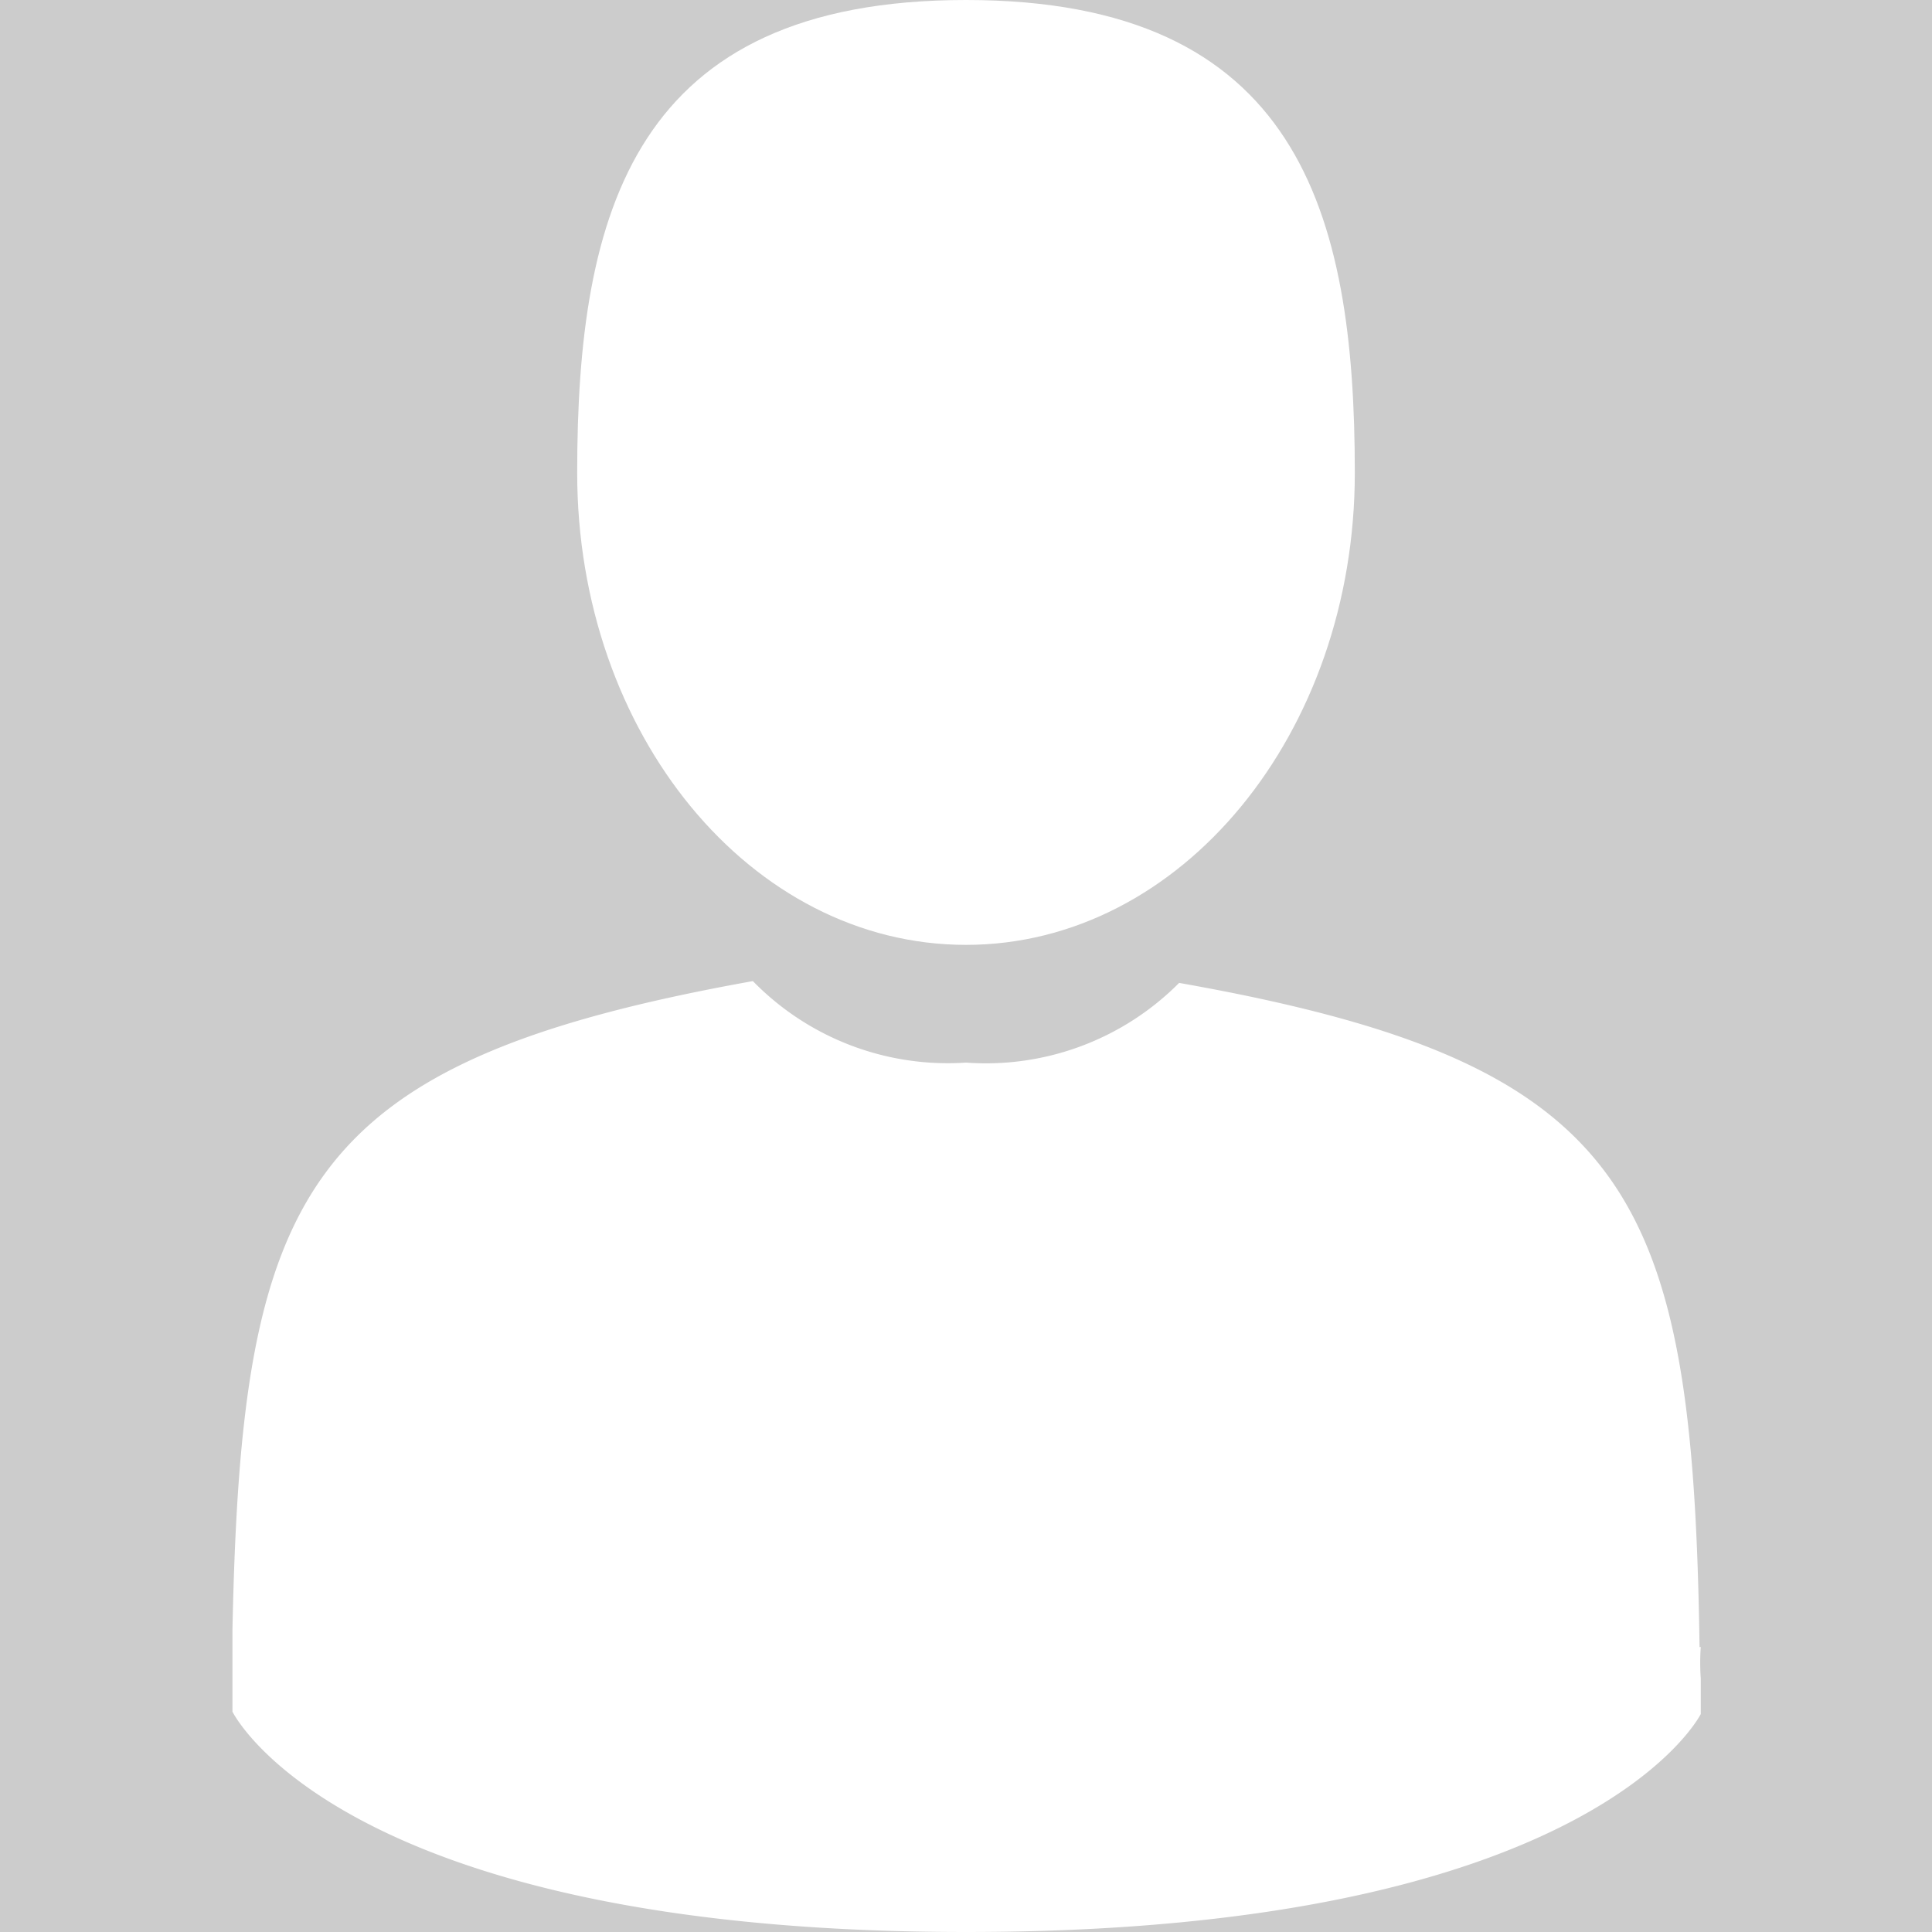
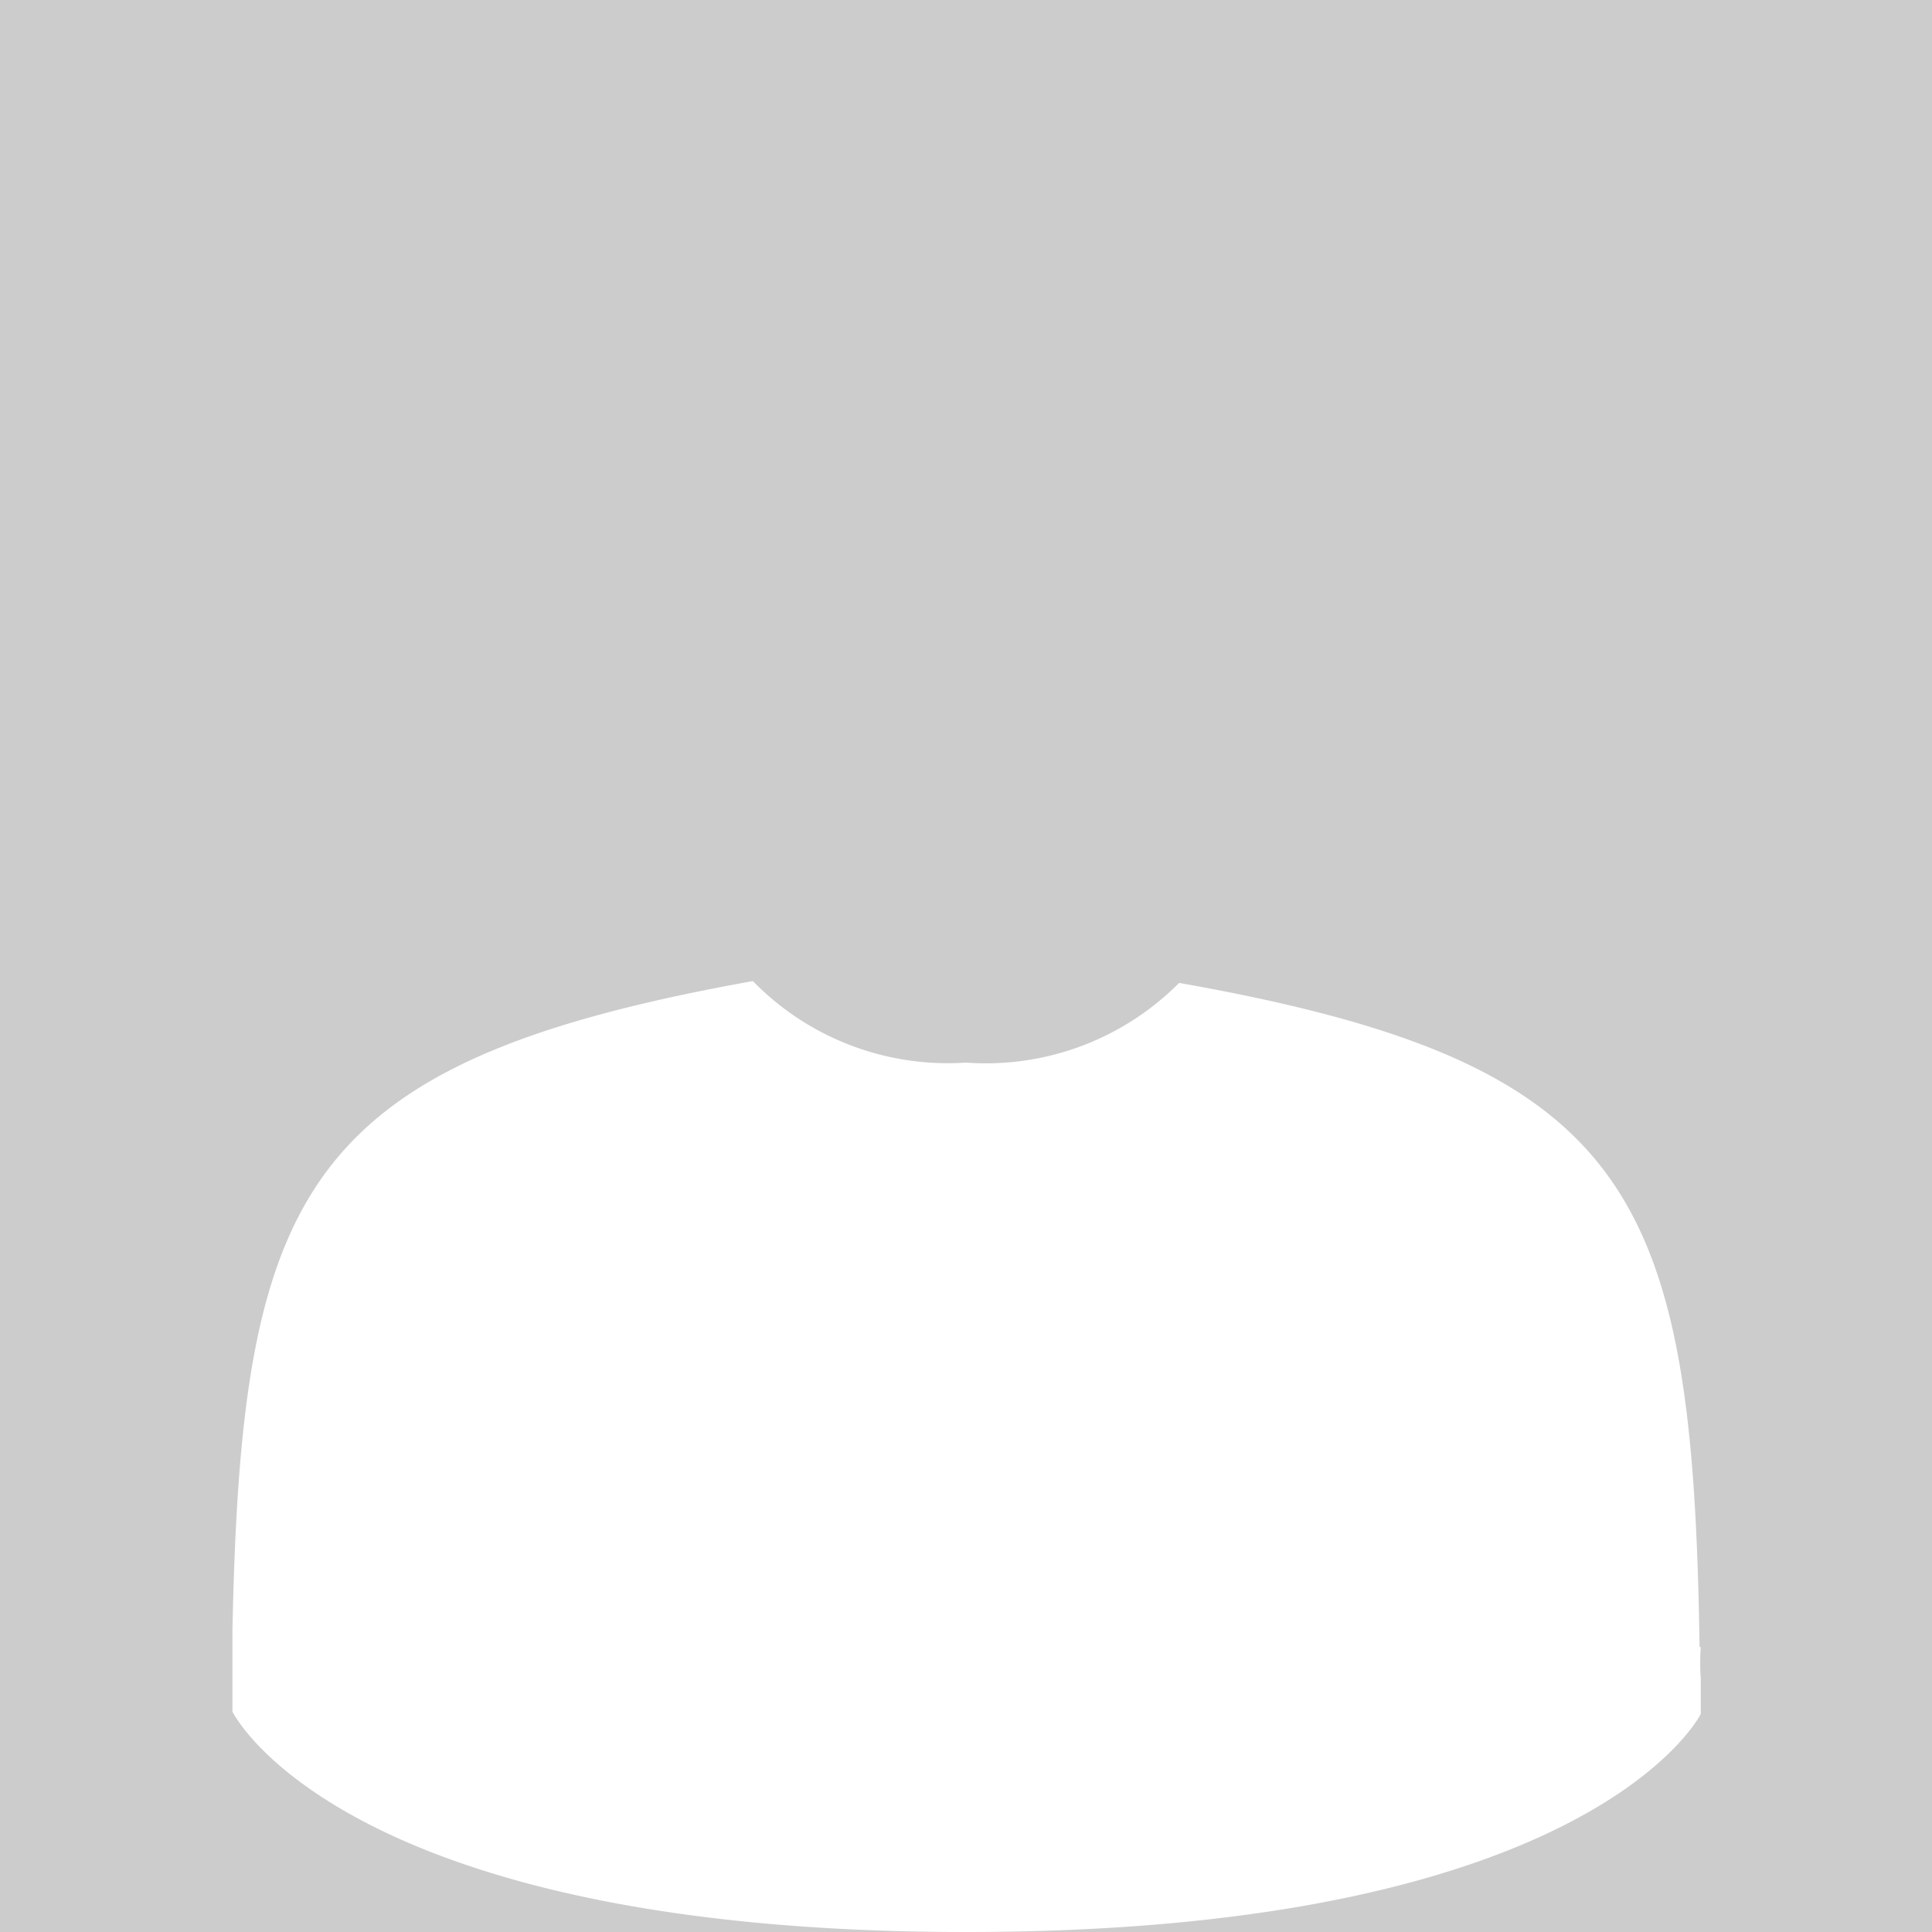
<svg xmlns="http://www.w3.org/2000/svg" id="Calque_1" data-name="Calque 1" viewBox="0 0 32 32">
  <rect width="100%" height="100%" fill="#cccccc" />
  <defs>
    <style>.cls-1{fill:#fff;}</style>
  </defs>
  <title>Man</title>
-   <path class="cls-1" d="M16,15.65c3.56,0,6.44-3.5,6.44-7.82S21.5,0,16,0,9.56,3.5,9.56,7.83s2.88,7.82,6.44,7.82Zm0,0" />
-   <path class="cls-1" d="M28.15,27.28c-.11-7.53-1.1-9.67-8.62-11A4.51,4.51,0,0,1,16,17.6a4.51,4.51,0,0,1-3.53-1.35C5,17.59,4,19.71,3.85,27c0,.6,0,.63,0,.56v.79S5.62,32,16,32s12.17-3.61,12.17-3.61V27.8a3.63,3.63,0,0,1,0-.52Zm0,0" />
+   <path class="cls-1" d="M28.15,27.28c-.11-7.53-1.1-9.67-8.62-11A4.51,4.51,0,0,1,16,17.6a4.51,4.51,0,0,1-3.53-1.35C5,17.59,4,19.71,3.85,27c0,.6,0,.63,0,.56v.79S5.62,32,16,32s12.17-3.61,12.17-3.61V27.8a3.63,3.63,0,0,1,0-.52m0,0" />
</svg>